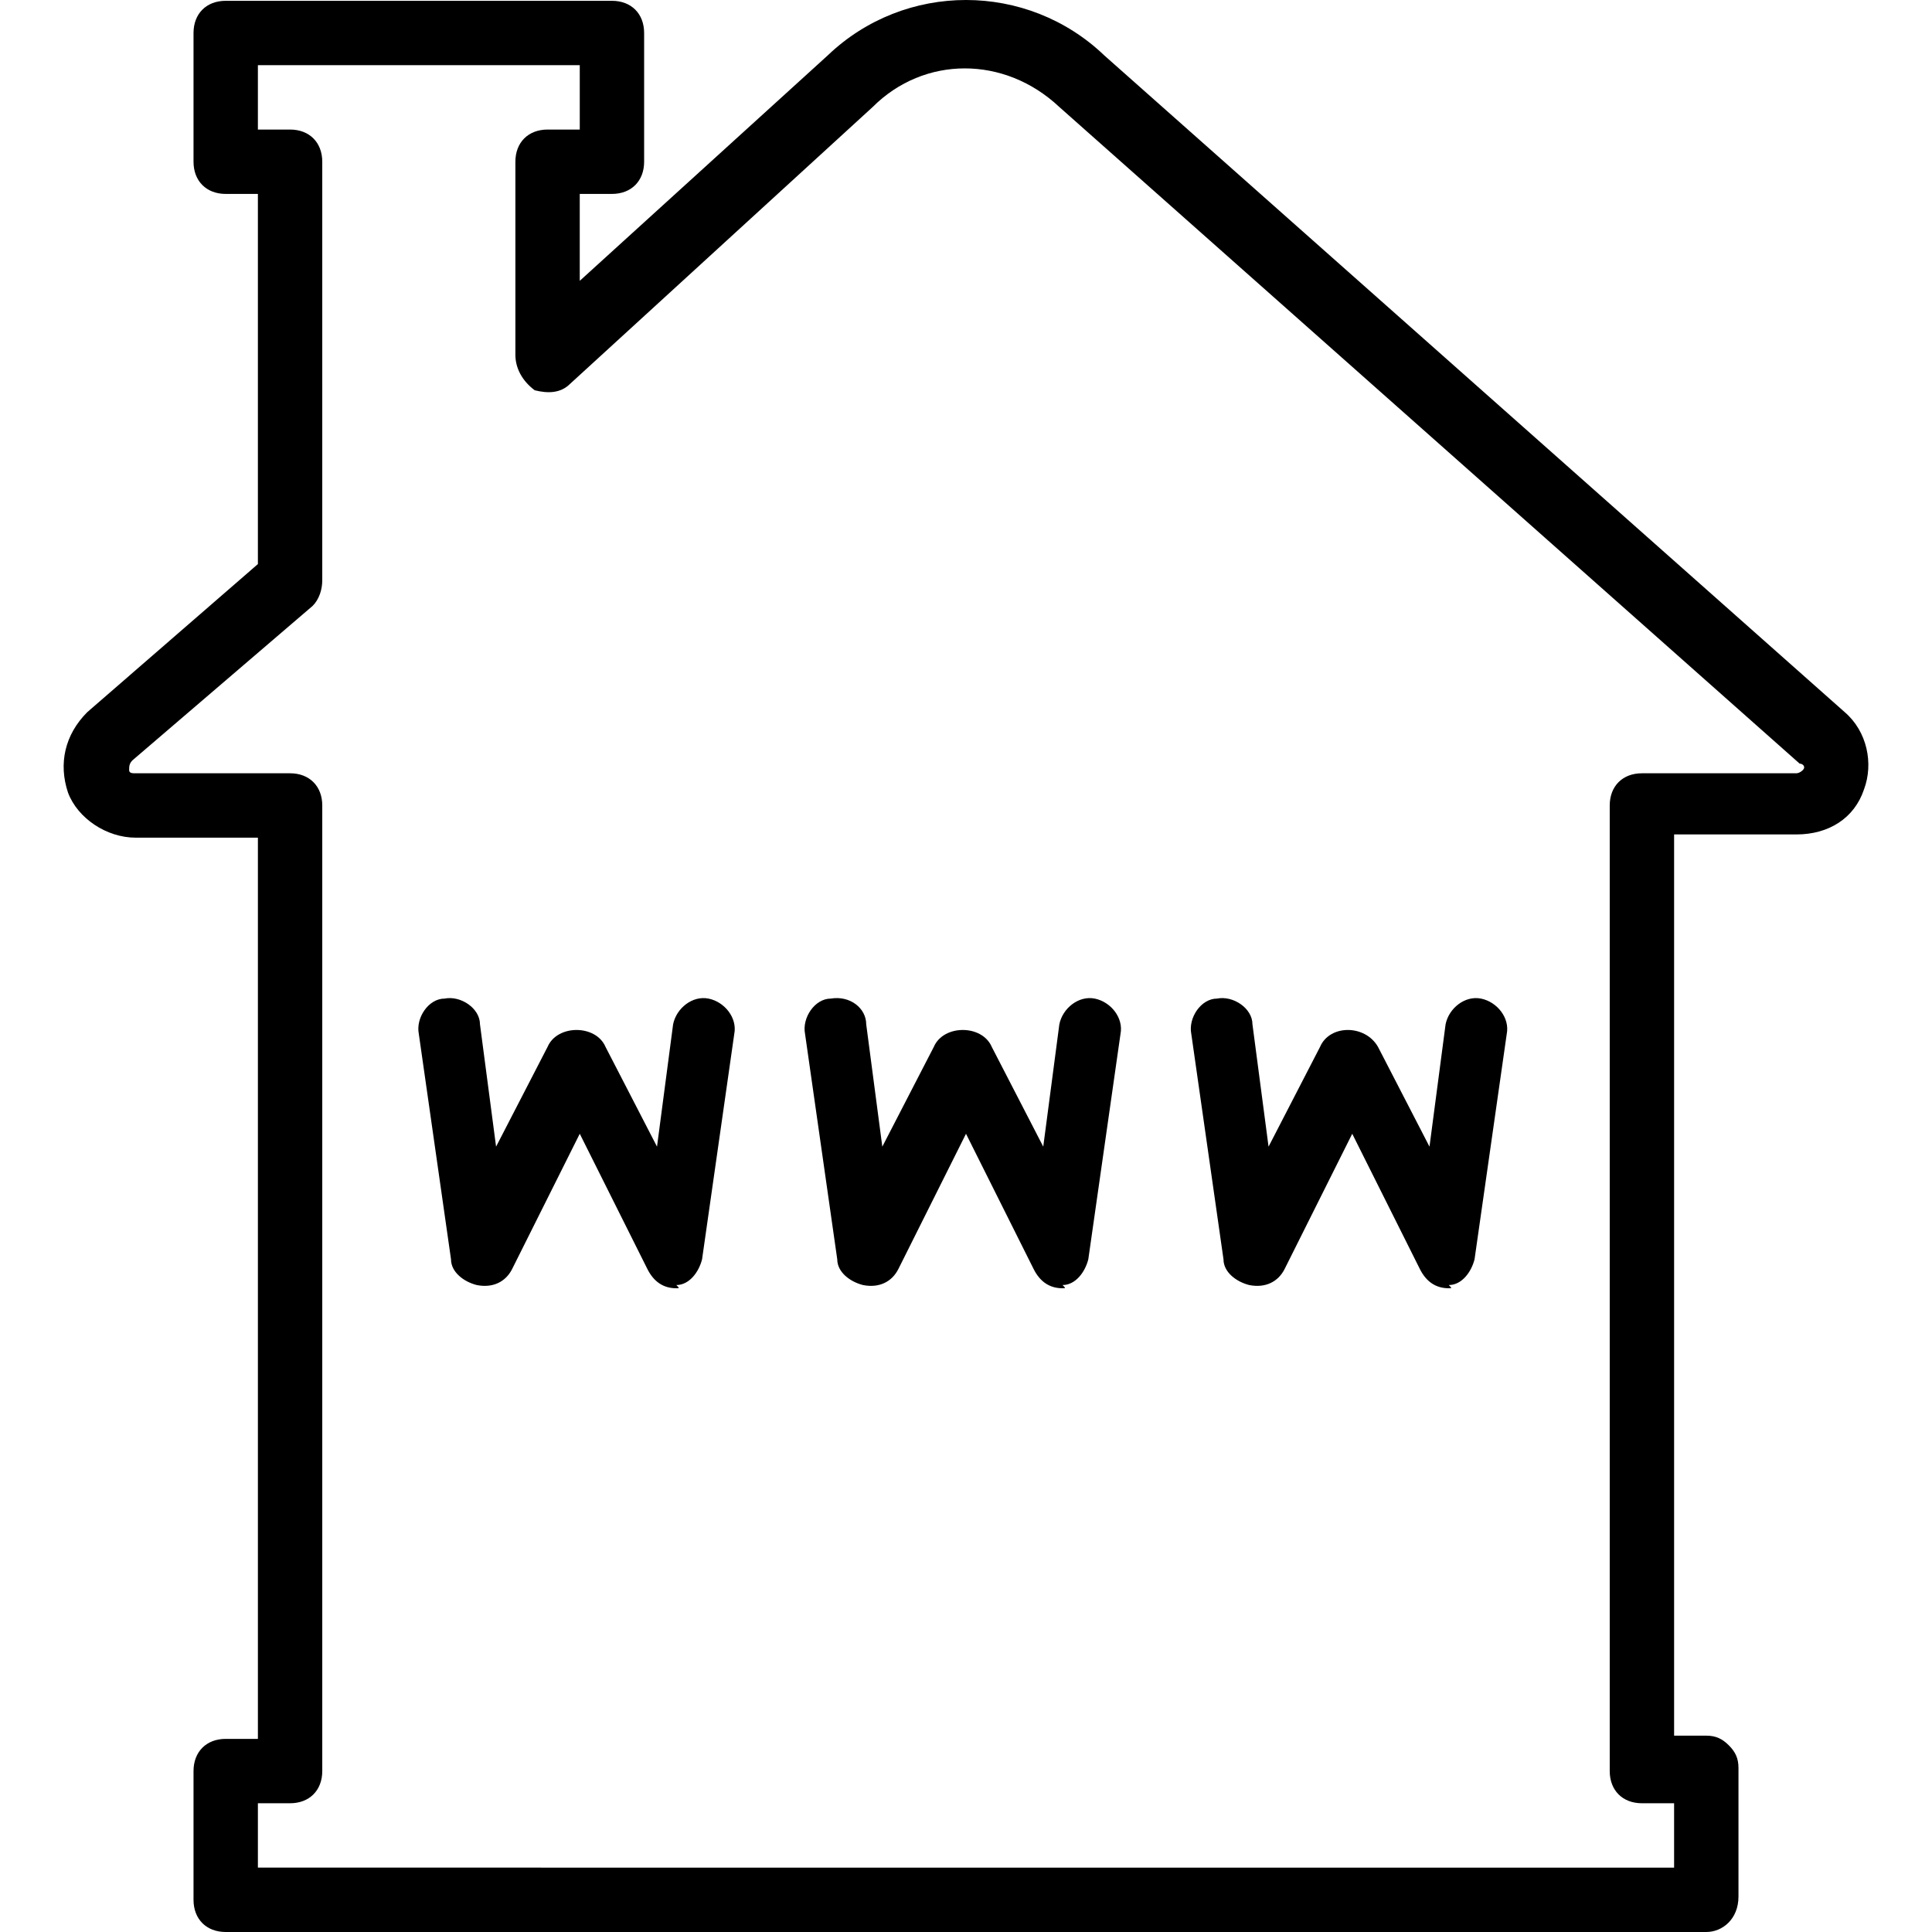
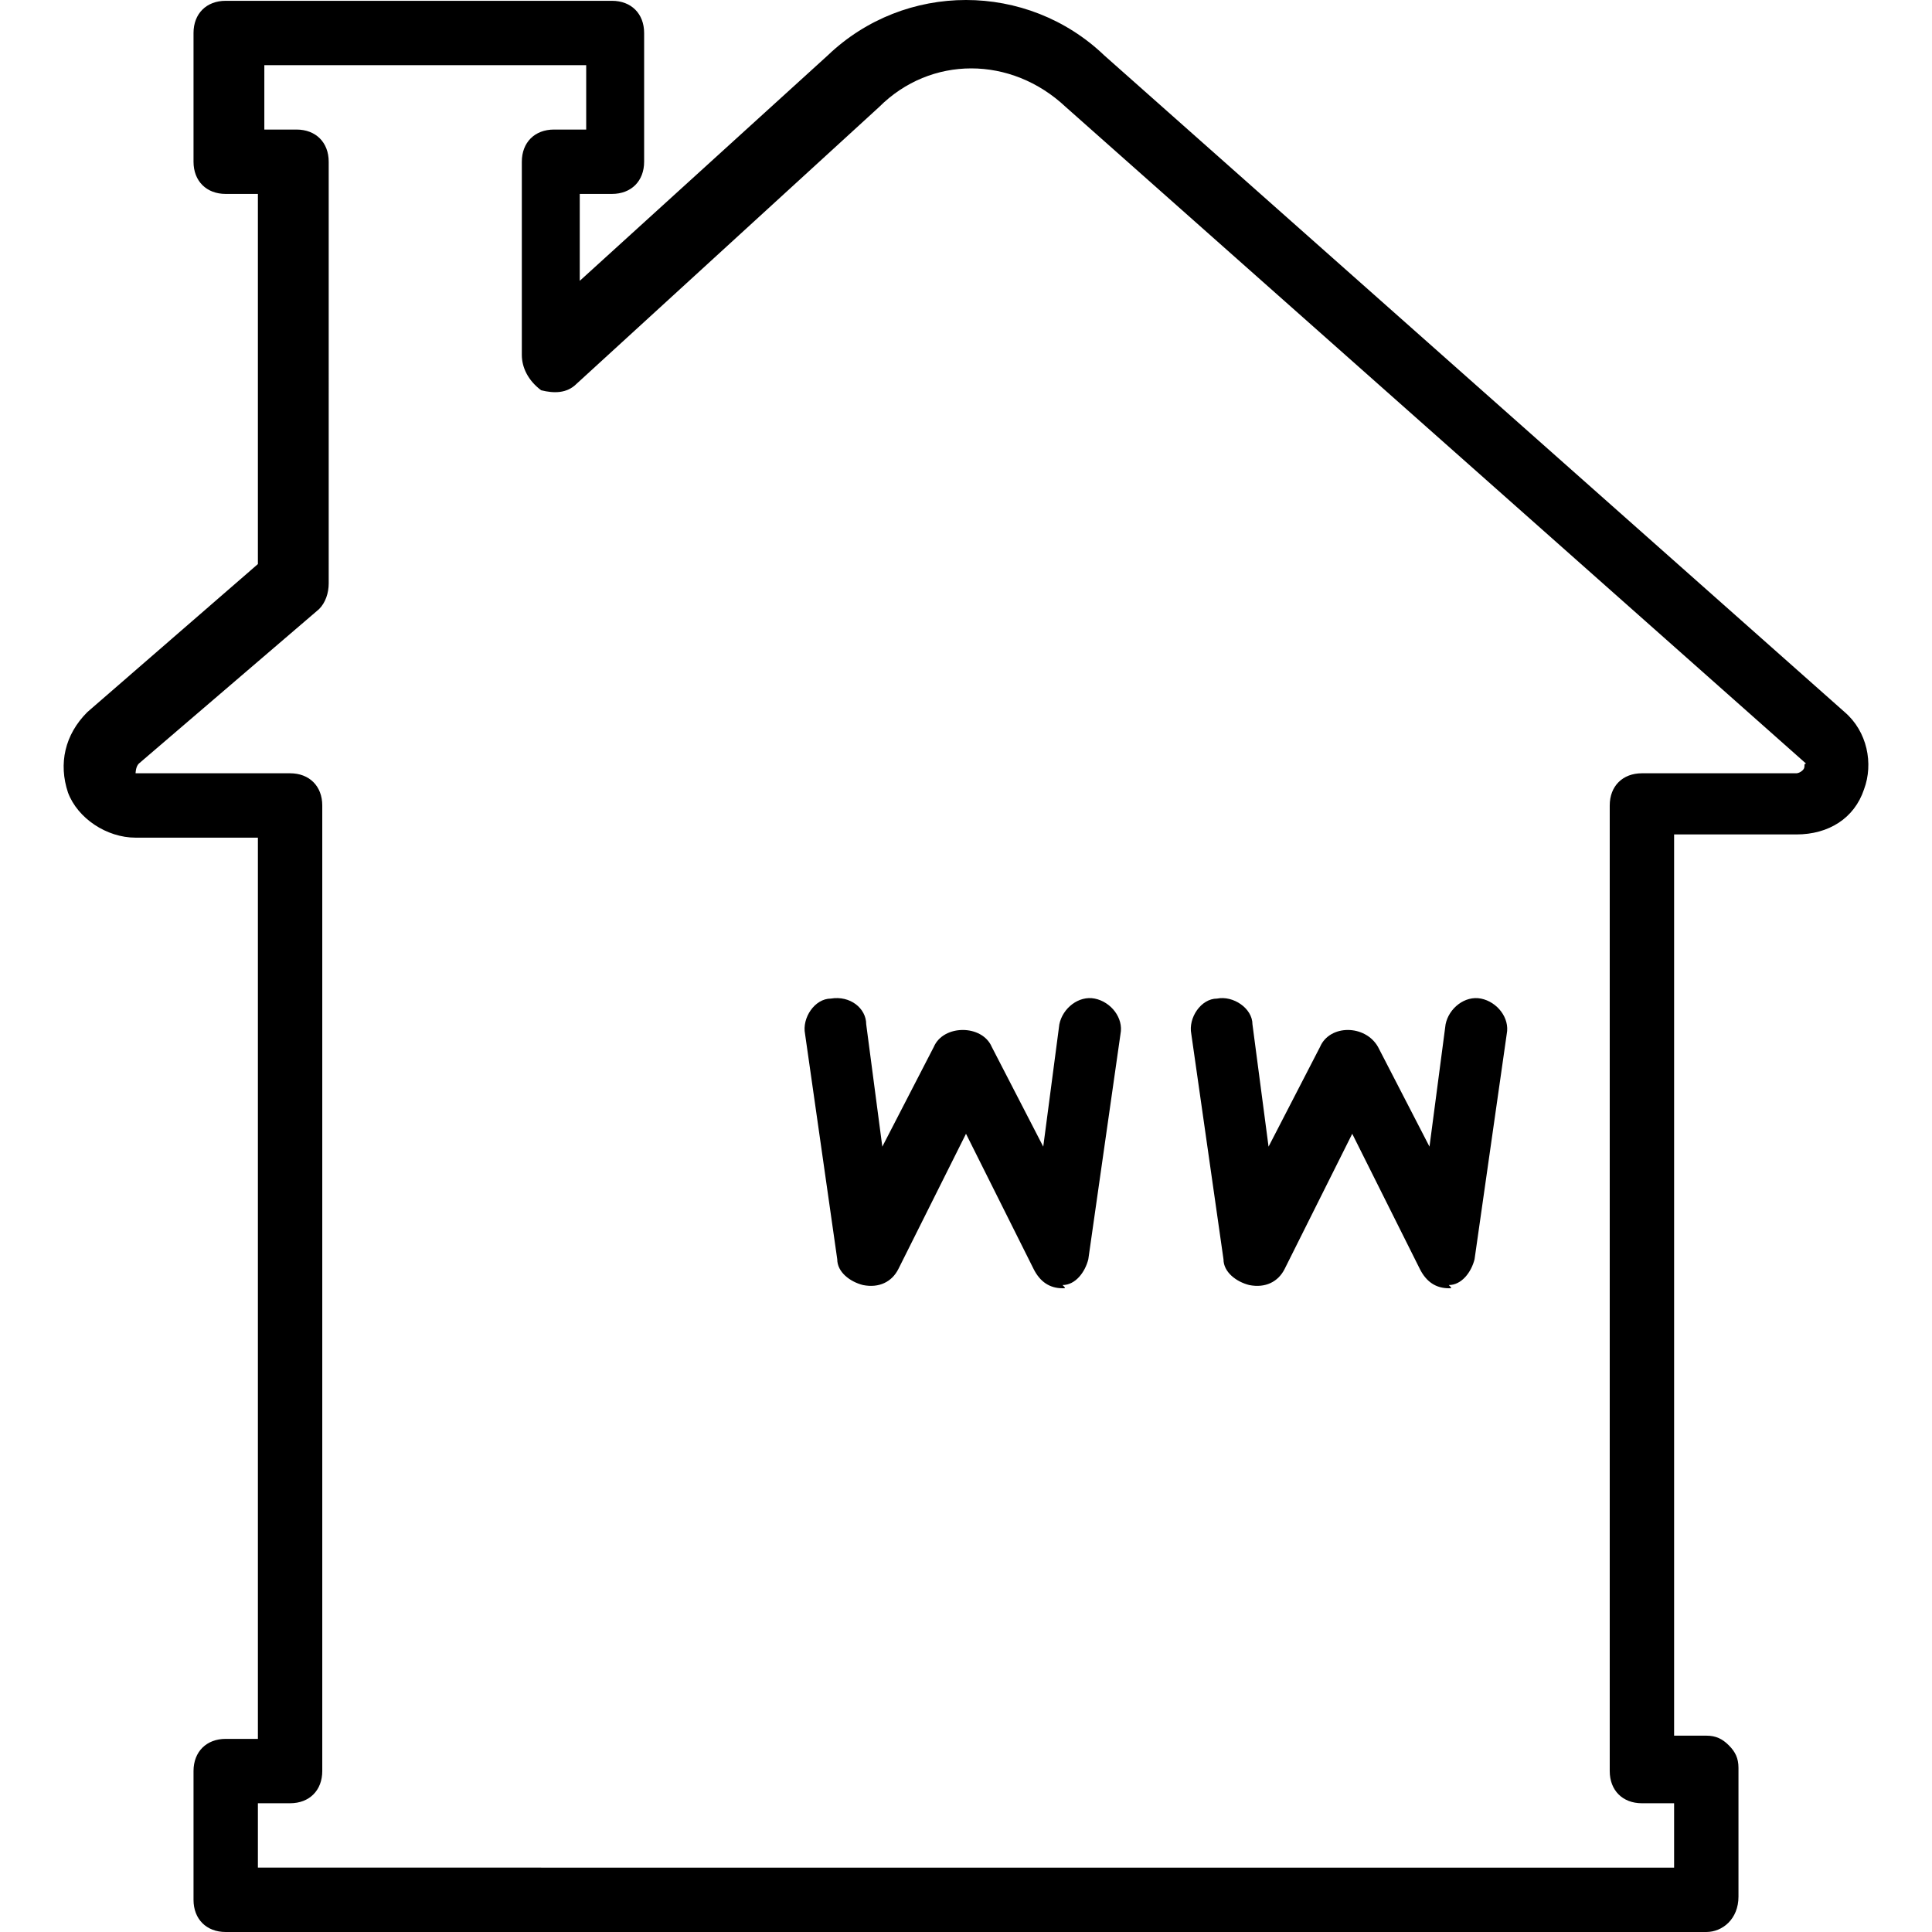
<svg xmlns="http://www.w3.org/2000/svg" version="1.1" id="Layer_1" x="0px" y="0px" viewBox="0 0 512.213 512.213" style="enable-background:new 0 0 512.213 512.213;" xml:space="preserve">
  <g transform="translate(0 1)">
    <g>
      <g>
-         <path d="M489.067,187.8L292.8,13.72c-20.48-19.627-52.907-19.627-73.387,0l-65.707,59.733v-23.04h8.533     c5.12,0,8.533-3.413,8.533-8.533V7.747c0-5.12-3.413-8.533-8.533-8.533H59.84c-5.12,0-8.533,3.413-8.533,8.533V41.88     c0,5.12,3.413,8.533,8.533,8.533h8.533v98.133L23.147,187.8c-5.973,5.973-7.68,13.653-5.12,21.333     c2.56,6.827,10.24,11.947,17.92,11.947h32.427v238.933H59.84c-5.12,0-8.533,3.413-8.533,8.533v34.133     c0,5.12,3.413,8.533,8.533,8.533h392.533c4.267,0,8.533-3.413,8.533-9.387v-34.133c0-2.56-0.853-4.267-2.56-5.973     c-1.707-1.707-3.413-2.56-5.973-2.56h-8.533V220.227h32.427c8.533,0,15.36-4.267,17.92-11.947     C496.747,201.453,495.04,192.92,489.067,187.8z M477.973,203.16c-0.853,0.853-1.707,0.853-1.707,0.853h-40.96     c-5.12,0-8.533,3.413-8.533,8.533v256c0,5.12,3.413,8.533,8.533,8.533h8.533v17.067H68.373V477.08h8.533     c5.12,0,8.533-3.413,8.533-8.533v-256c0-5.12-3.413-8.533-8.533-8.533h-40.96c-0.853,0-1.707,0-1.707-0.853s0-1.707,0.853-2.56     l47.787-40.96c1.707-1.707,2.56-4.267,2.56-6.827V41.88c0-5.12-3.413-8.533-8.533-8.533h-8.533V16.28h85.333v17.067h-8.533     c-5.12,0-8.533,3.413-8.533,8.533v51.2c0,3.413,1.707,6.827,5.12,9.387c3.413,0.853,6.827,0.853,9.387-1.707l80.213-73.387     c13.653-13.653,34.987-13.653,49.493,0l196.267,174.08C477.973,201.453,478.827,202.307,477.973,203.16z" />
+         <path d="M489.067,187.8L292.8,13.72c-20.48-19.627-52.907-19.627-73.387,0l-65.707,59.733v-23.04h8.533     c5.12,0,8.533-3.413,8.533-8.533V7.747c0-5.12-3.413-8.533-8.533-8.533H59.84c-5.12,0-8.533,3.413-8.533,8.533V41.88     c0,5.12,3.413,8.533,8.533,8.533h8.533v98.133L23.147,187.8c-5.973,5.973-7.68,13.653-5.12,21.333     c2.56,6.827,10.24,11.947,17.92,11.947h32.427v238.933H59.84c-5.12,0-8.533,3.413-8.533,8.533v34.133     c0,5.12,3.413,8.533,8.533,8.533h392.533c4.267,0,8.533-3.413,8.533-9.387v-34.133c0-2.56-0.853-4.267-2.56-5.973     c-1.707-1.707-3.413-2.56-5.973-2.56h-8.533V220.227h32.427c8.533,0,15.36-4.267,17.92-11.947     C496.747,201.453,495.04,192.92,489.067,187.8z M477.973,203.16c-0.853,0.853-1.707,0.853-1.707,0.853h-40.96     c-5.12,0-8.533,3.413-8.533,8.533v256c0,5.12,3.413,8.533,8.533,8.533h8.533v17.067H68.373V477.08h8.533     c5.12,0,8.533-3.413,8.533-8.533v-256c0-5.12-3.413-8.533-8.533-8.533h-40.96s0-1.707,0.853-2.56     l47.787-40.96c1.707-1.707,2.56-4.267,2.56-6.827V41.88c0-5.12-3.413-8.533-8.533-8.533h-8.533V16.28h85.333v17.067h-8.533     c-5.12,0-8.533,3.413-8.533,8.533v51.2c0,3.413,1.707,6.827,5.12,9.387c3.413,0.853,6.827,0.853,9.387-1.707l80.213-73.387     c13.653-13.653,34.987-13.653,49.493,0l196.267,174.08C477.973,201.453,478.827,202.307,477.973,203.16z" />
        <path d="M290.24,263.747c-4.267-0.853-8.533,2.56-9.387,6.827L276.587,303l-13.653-26.453c-2.56-5.973-12.8-5.973-15.36,0     L233.92,303l-4.267-32.427c0-4.267-4.267-7.68-9.387-6.827c-4.267,0-7.68,5.12-6.827,9.387l8.533,59.733     c0,3.413,3.413,5.973,6.827,6.827c4.267,0.853,7.68-0.853,9.387-4.267l17.92-35.84l17.92,35.84c1.707,3.413,4.267,5.12,7.68,5.12     c0.853,0,0.853,0,0-0.853c3.413,0,5.973-3.413,6.827-6.827l8.533-59.733C297.92,268.867,294.507,264.6,290.24,263.747z" />
        <path d="M392.64,263.747c-4.267-0.853-8.533,2.56-9.387,6.827L378.987,303l-13.653-26.453c-3.413-5.973-12.8-5.973-15.36,0     L336.32,303l-4.267-32.427c0-4.267-5.12-7.68-9.387-6.827c-4.267,0-7.68,5.12-6.827,9.387l8.533,59.733     c0,3.413,3.413,5.973,6.827,6.827c4.267,0.853,7.68-0.853,9.387-4.267l17.92-35.84l17.92,35.84c1.707,3.413,4.267,5.12,7.68,5.12     c0.853,0,0.853,0,0-0.853c3.413,0,5.973-3.413,6.827-6.827l8.533-59.733C400.32,268.867,396.907,264.6,392.64,263.747z" />
-         <path d="M187.84,263.747c-4.267-0.853-8.533,2.56-9.387,6.827L174.187,303l-13.653-26.453c-2.56-5.973-12.8-5.973-15.36,0     L131.52,303l-4.267-32.427c0-4.267-5.12-7.68-9.387-6.827c-4.267,0-7.68,5.12-6.827,9.387l8.533,59.733     c0,3.413,3.413,5.973,6.827,6.827c4.267,0.853,7.68-0.853,9.387-4.267l17.92-35.84l17.92,35.84c1.707,3.413,4.267,5.12,7.68,5.12     c0.853,0,0.853,0,0-0.853c3.413,0,5.973-3.413,6.827-6.827l8.533-59.733C195.52,268.867,192.107,264.6,187.84,263.747z" />
      </g>
    </g>
  </g>
  <g>
</g>
  <g>
</g>
  <g>
</g>
  <g>
</g>
  <g>
</g>
  <g>
</g>
  <g>
</g>
  <g>
</g>
  <g>
</g>
  <g>
</g>
  <g>
</g>
  <g>
</g>
  <g>
</g>
  <g>
</g>
  <g>
</g>
</svg>